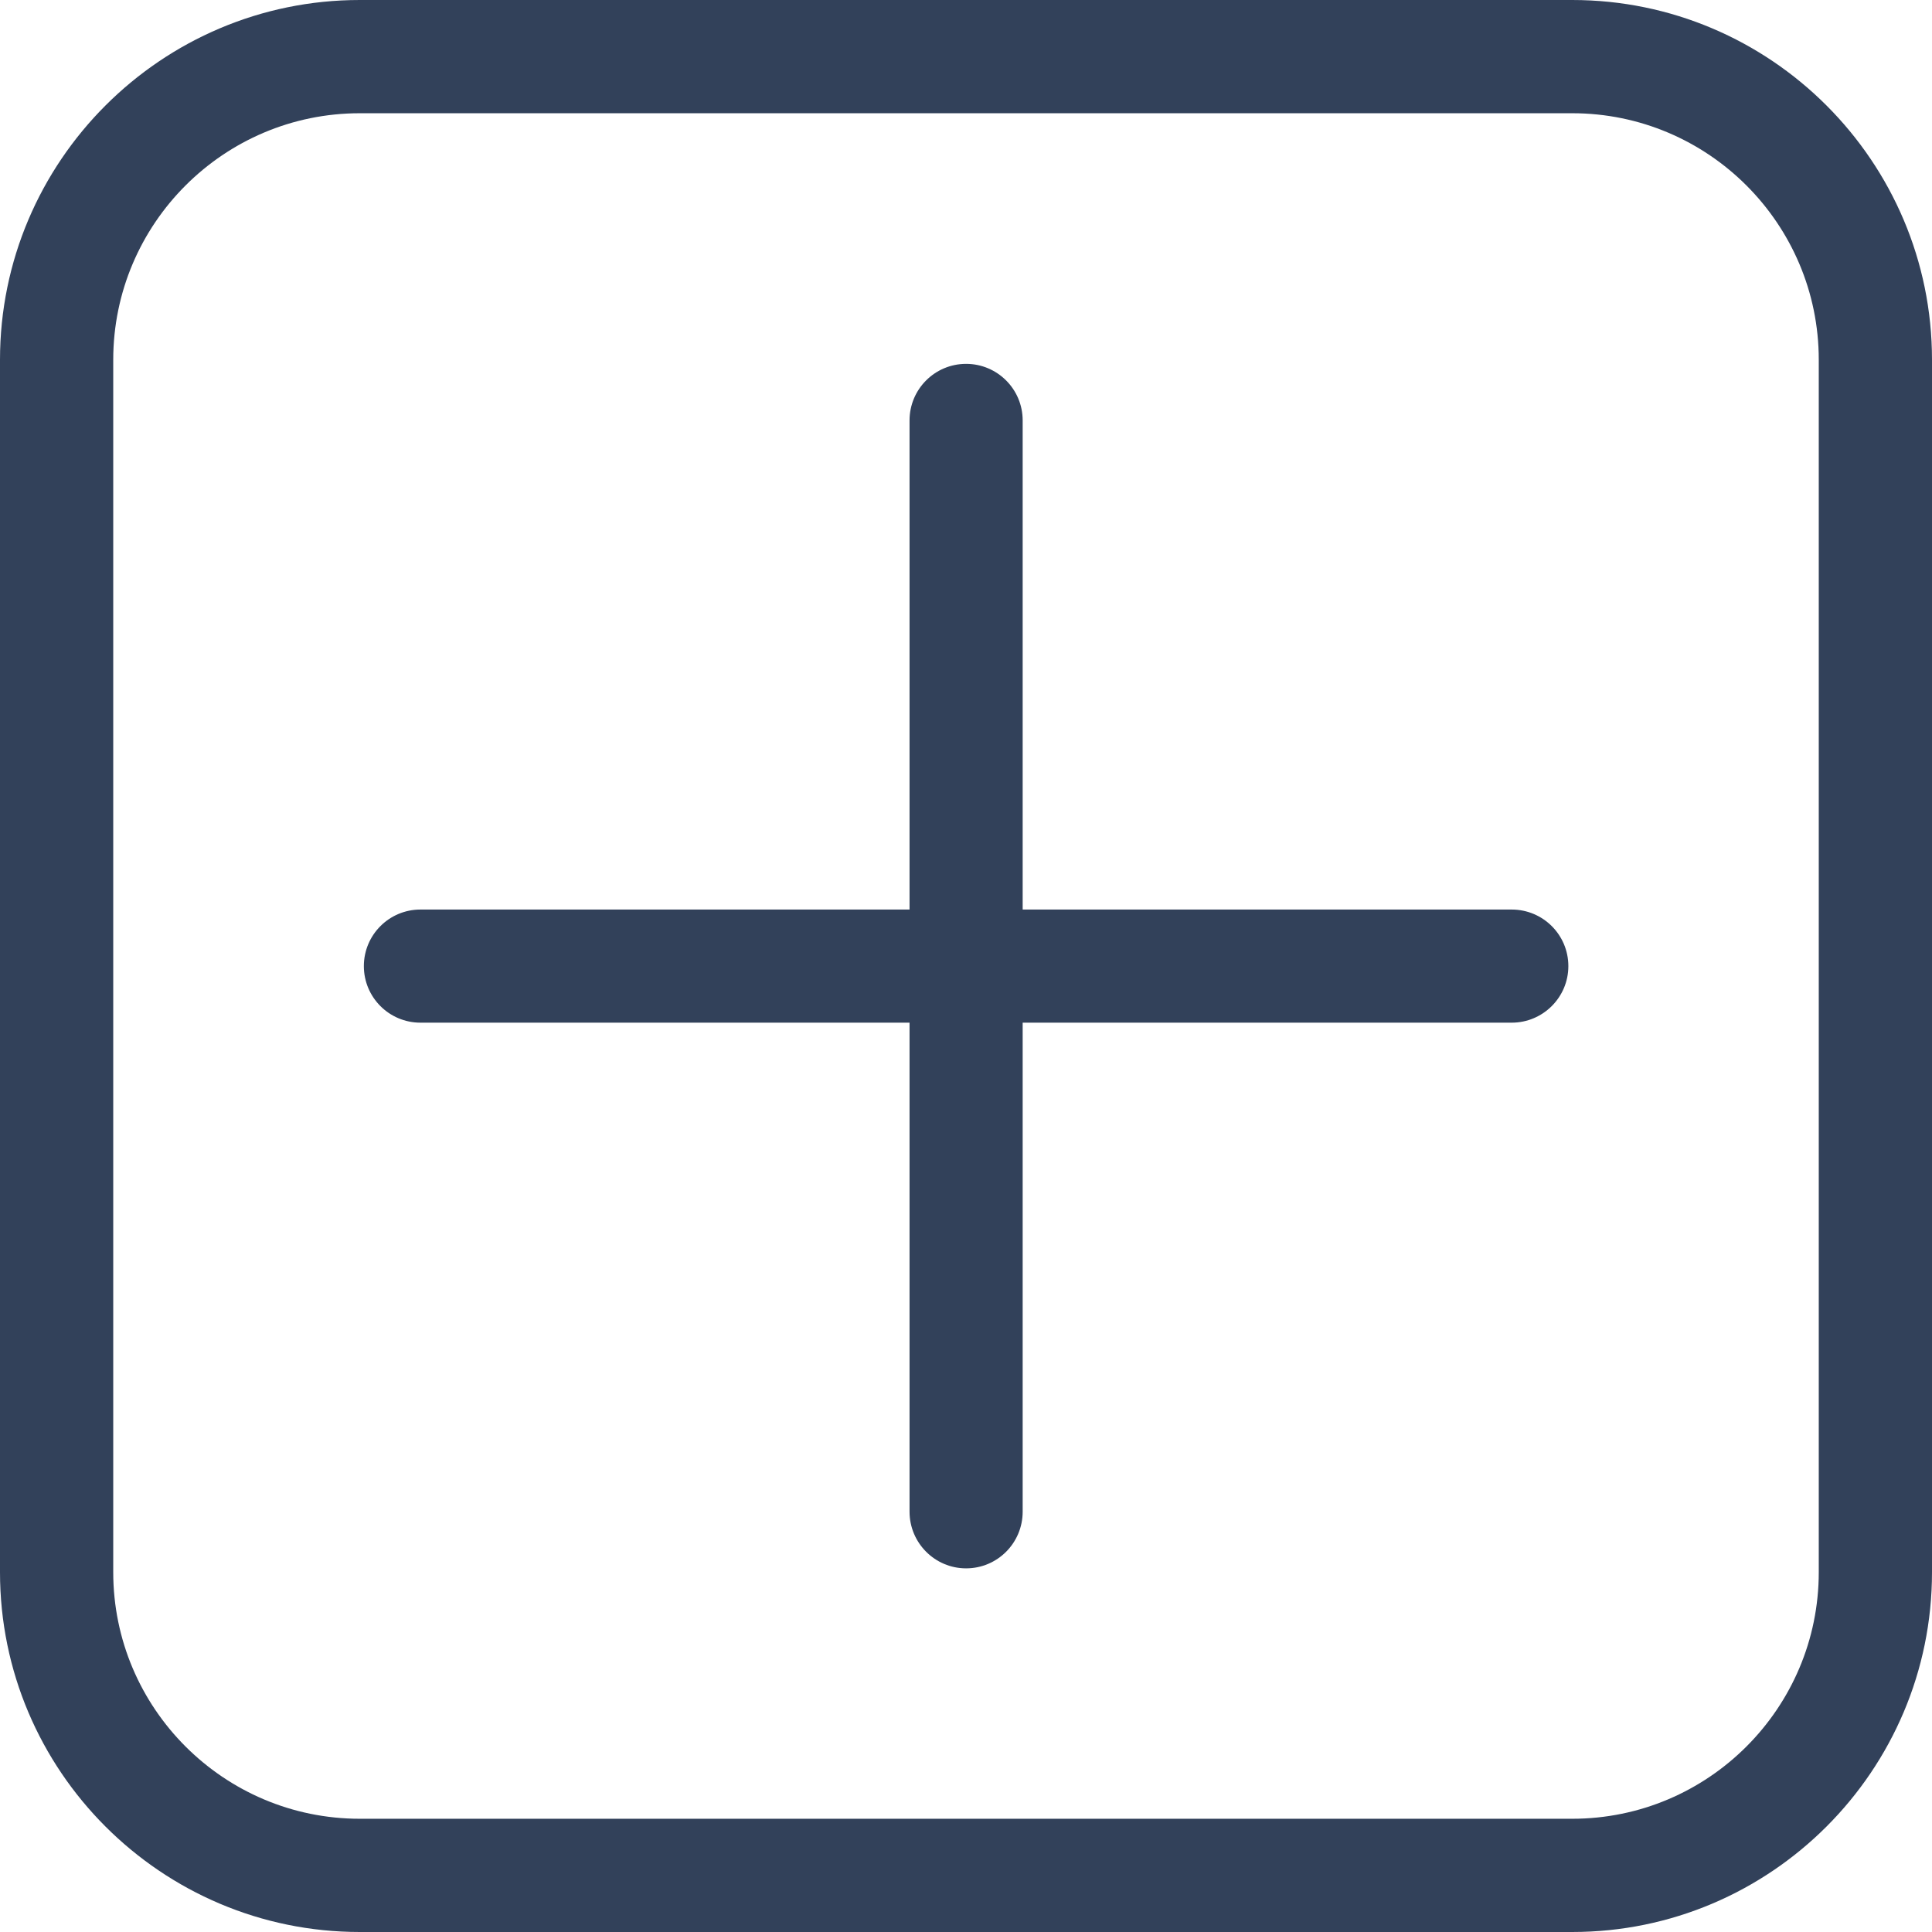
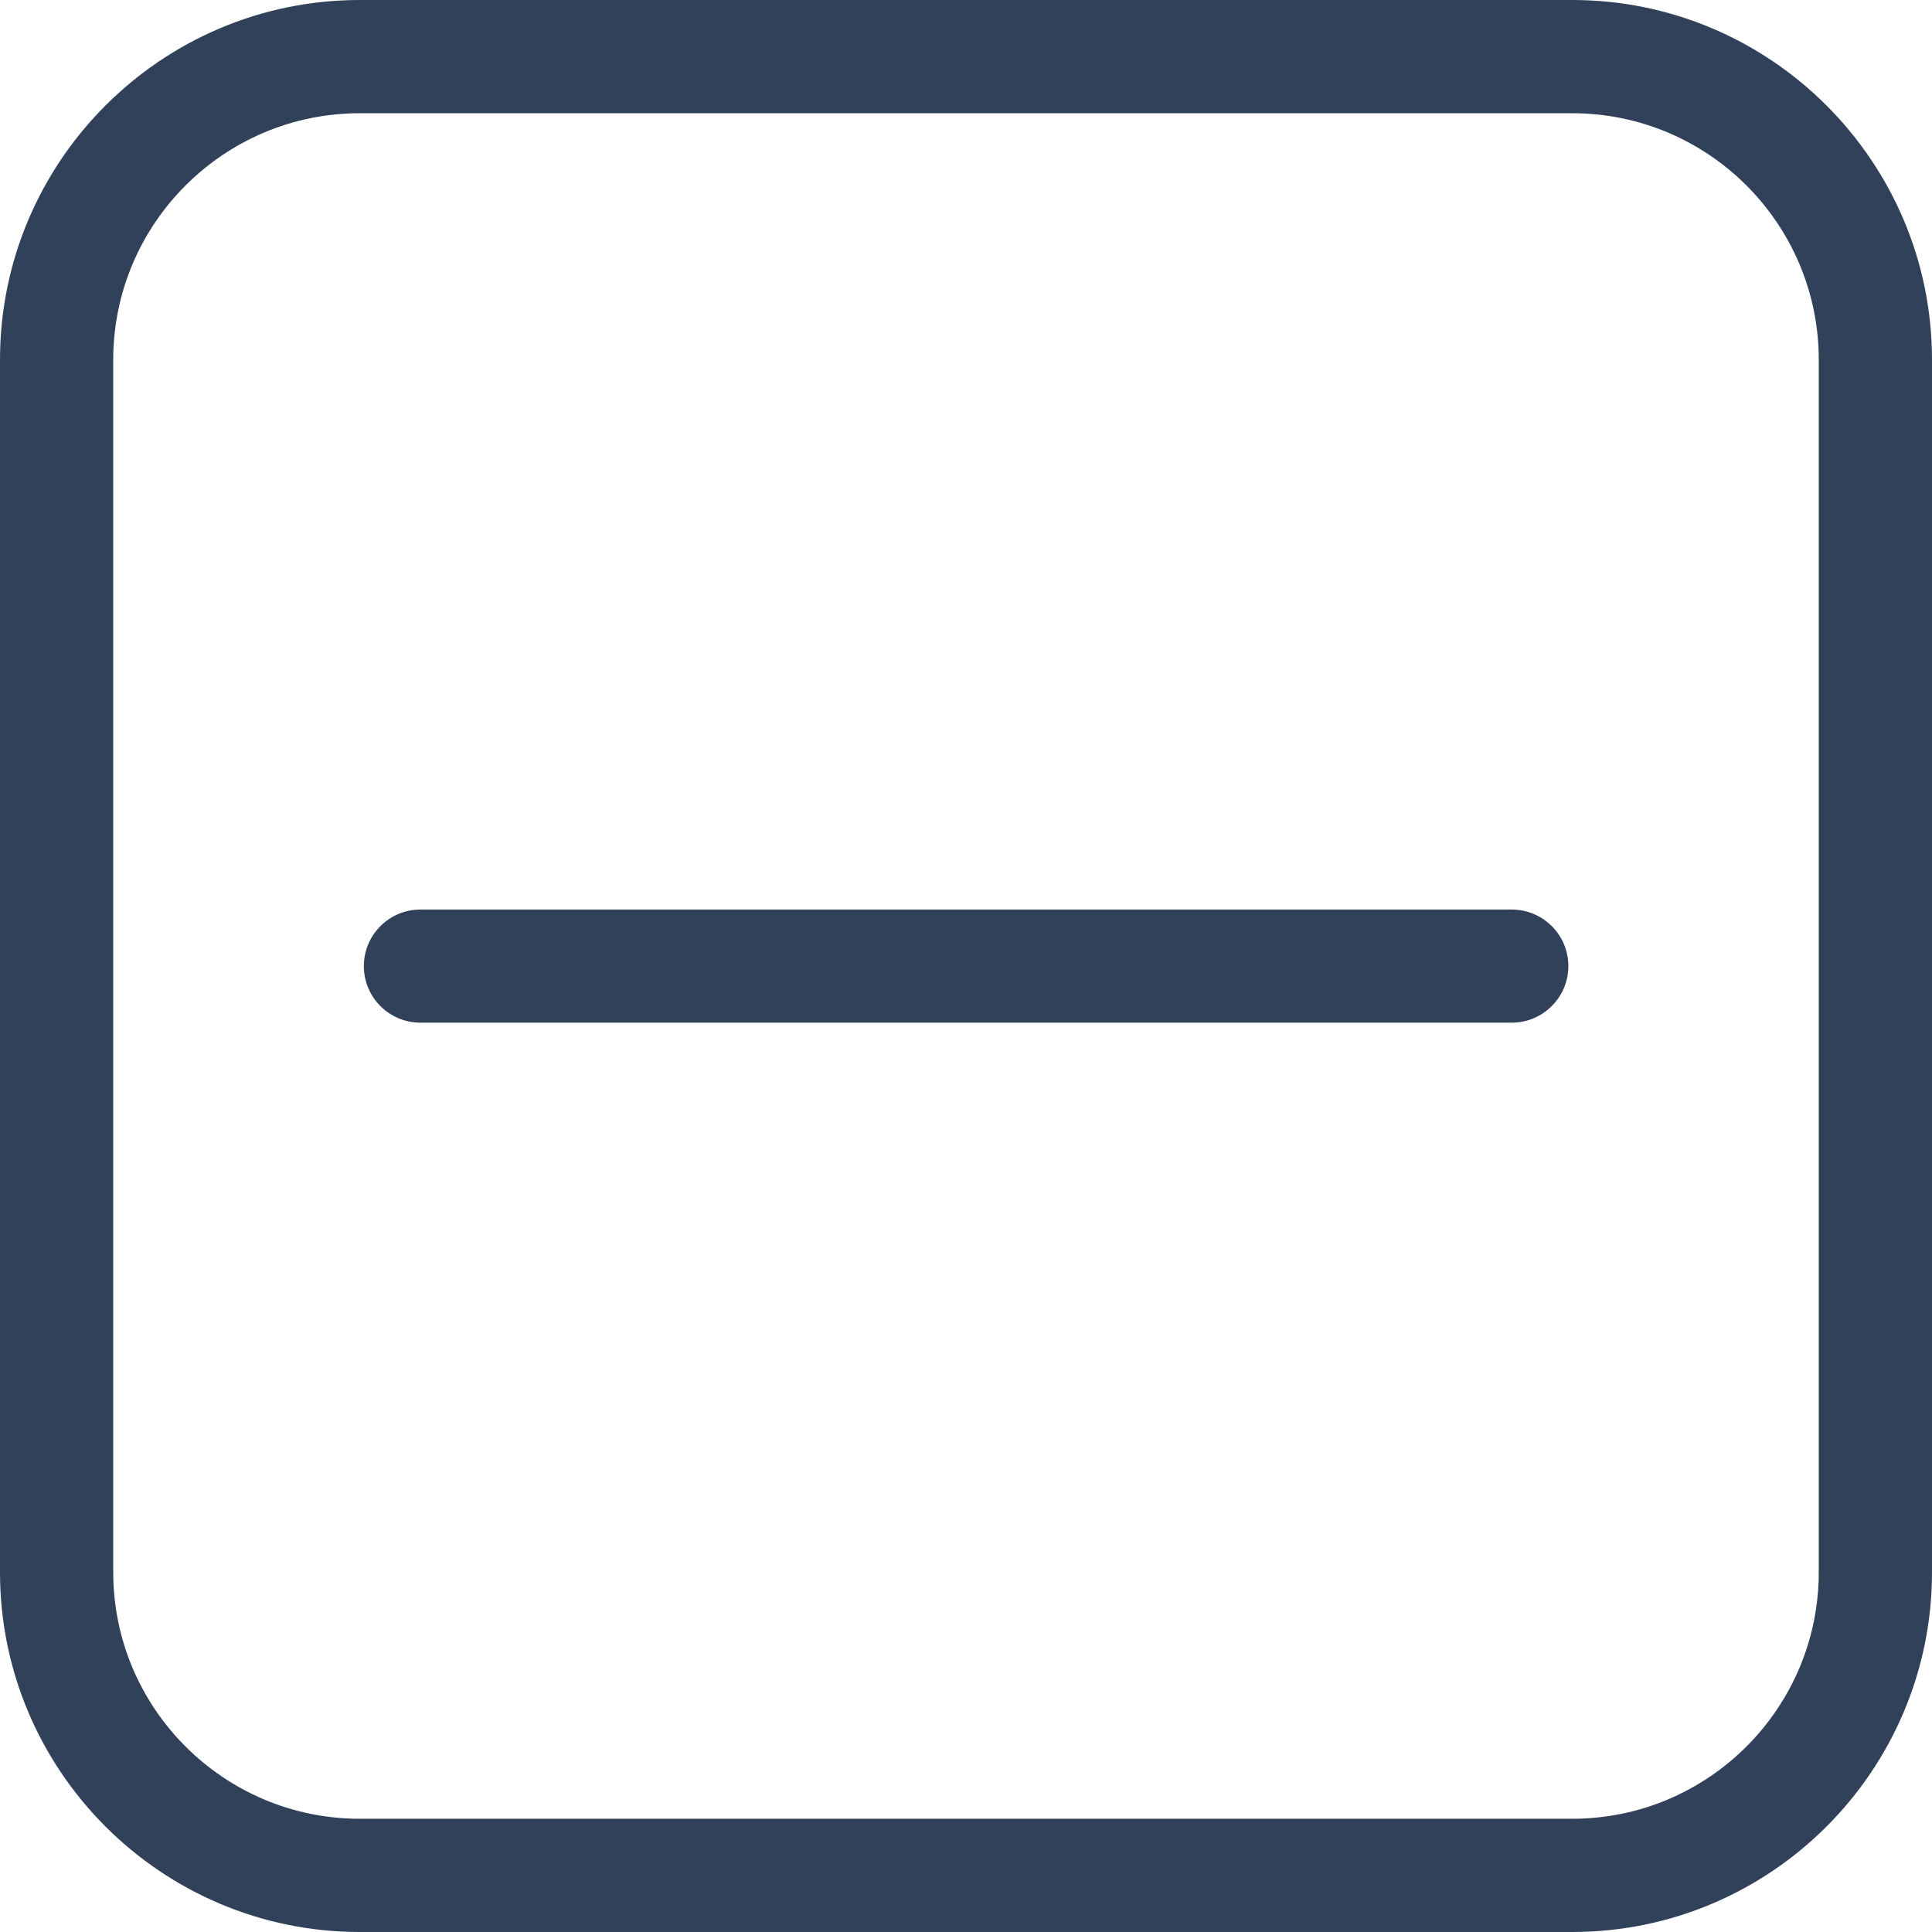
<svg xmlns="http://www.w3.org/2000/svg" width="18" height="18" viewBox="0 0 18 18" fill="none">
  <g clip-path="url(#clip0_2011_698)">
    <path d="M14.648 0H3.352C1.503 0 0 1.504 0 3.352V14.648C0 16.497 1.503 18 3.352 18H14.648C16.497 18 18 16.497 18 14.648V3.352C18 1.504 16.497 0 14.648 0ZM16.945 14.648C16.945 15.915 15.915 16.945 14.648 16.945H3.352C2.085 16.945 1.055 15.915 1.055 14.648V3.352C1.055 2.085 2.085 1.055 3.352 1.055H14.648C15.915 1.055 16.945 2.085 16.945 3.352V14.648Z" fill="#32415A" />
    <path d="M14.084 8.474H3.917C3.626 8.474 3.39 8.71 3.39 9.001C3.39 9.292 3.626 9.528 3.917 9.528H14.084C14.375 9.528 14.612 9.292 14.612 9.001C14.612 8.71 14.376 8.474 14.084 8.474Z" fill="#32415A" />
-     <path d="M9.528 14.084L9.528 3.917C9.528 3.626 9.292 3.39 9.001 3.39C8.71 3.39 8.474 3.626 8.474 3.917L8.474 14.084C8.474 14.375 8.71 14.612 9.001 14.612C9.292 14.612 9.528 14.376 9.528 14.084Z" fill="#32415A" />
  </g>
  <defs>
    <clipPath id="clip0_2011_698">
      <rect width="18" height="18" fill="white" />
    </clipPath>
  </defs>
</svg>